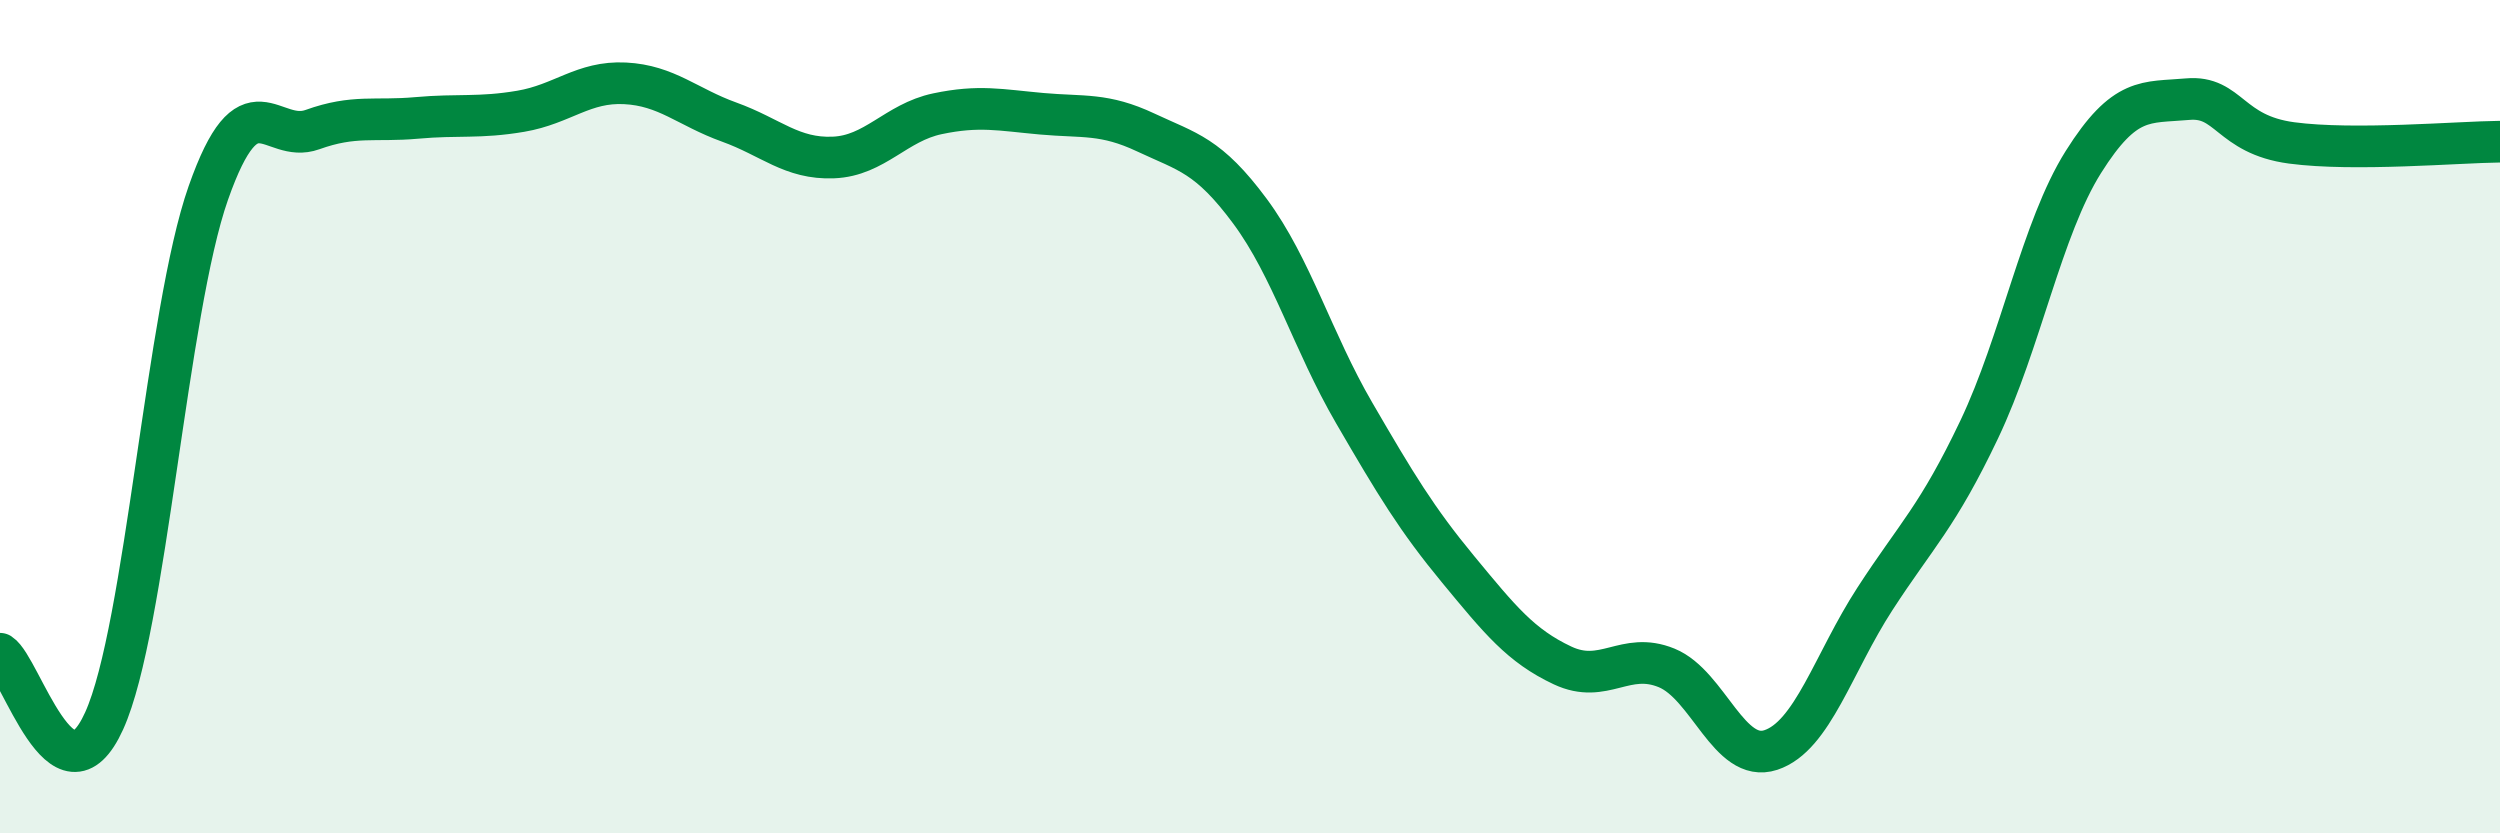
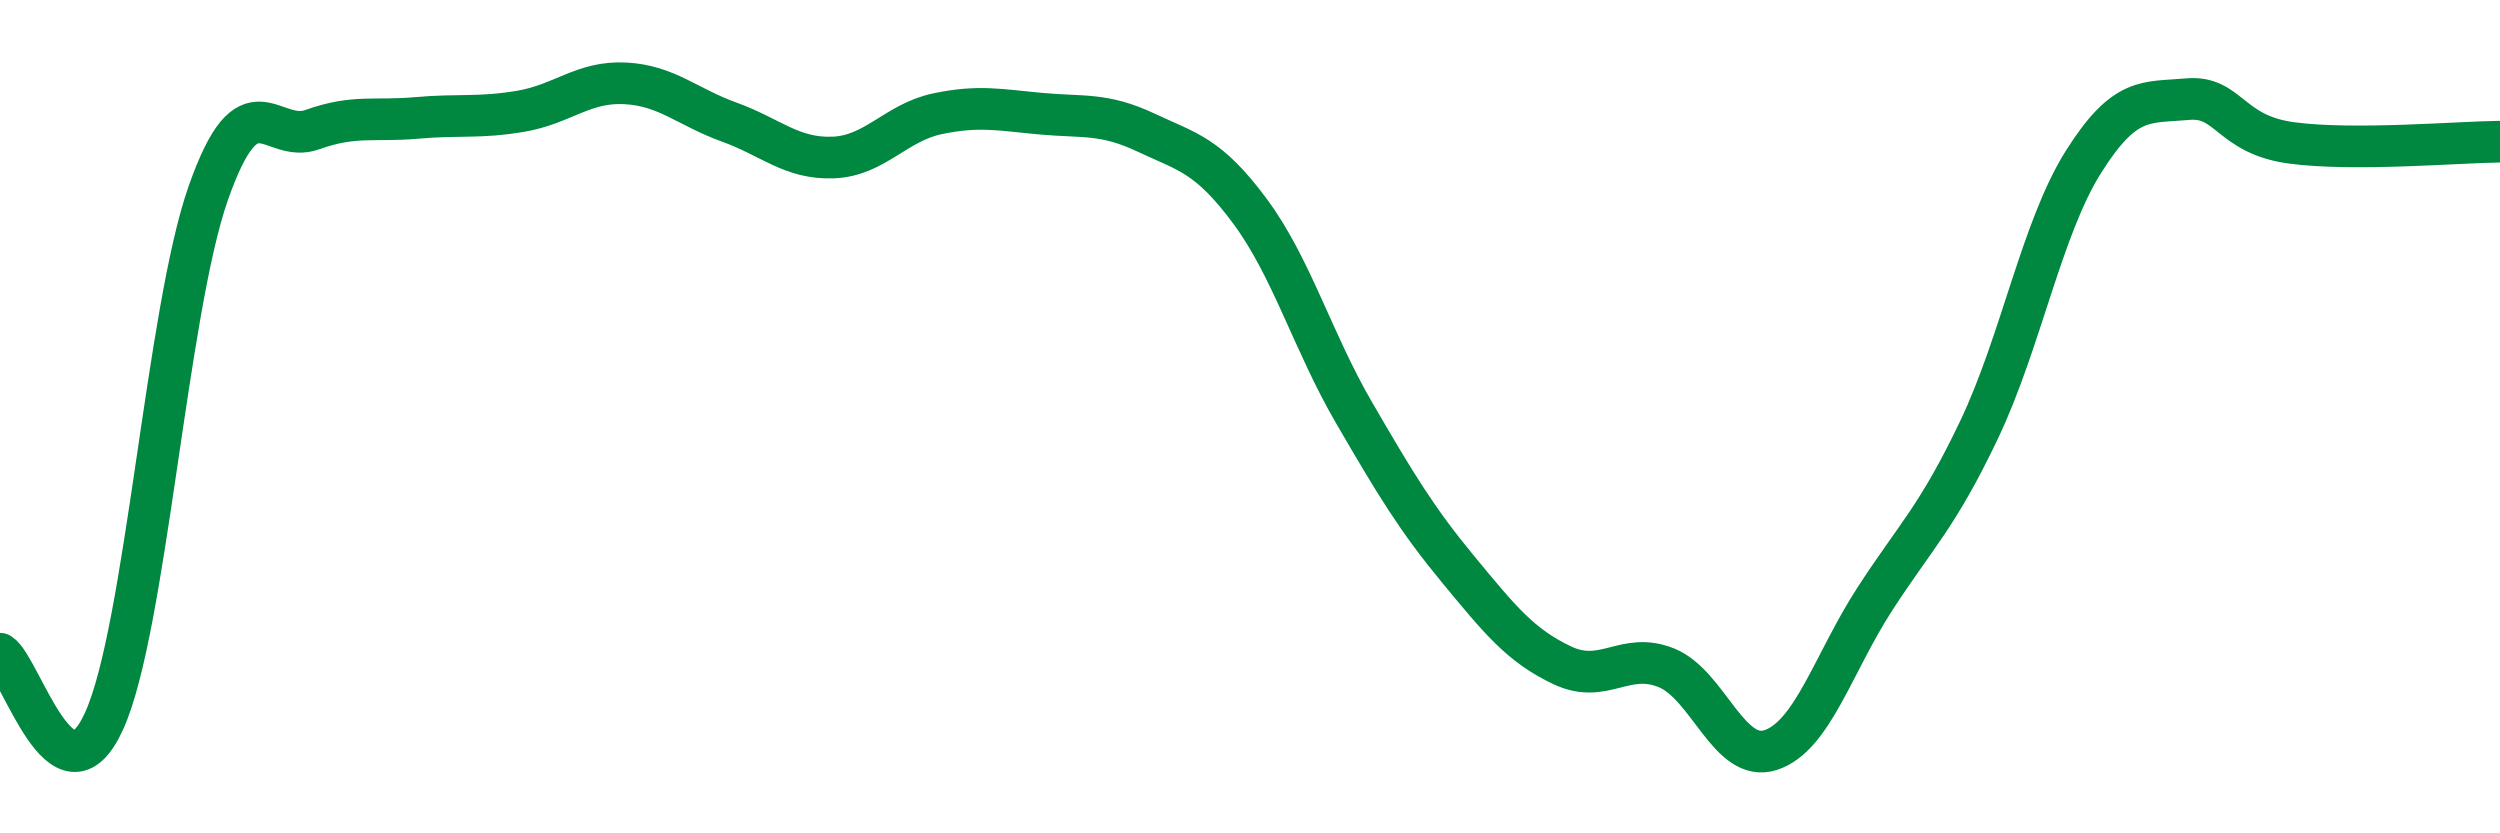
<svg xmlns="http://www.w3.org/2000/svg" width="60" height="20" viewBox="0 0 60 20">
-   <path d="M 0,15.69 C 0.5,16.01 1.5,19.51 2.5,17.3 C 3.5,15.09 4,7.47 5,4.63 C 6,1.79 6.5,3.47 7.5,3.11 C 8.5,2.75 9,2.92 10,2.83 C 11,2.74 11.5,2.84 12.5,2.67 C 13.5,2.5 14,1.95 15,2 C 16,2.05 16.5,2.57 17.5,2.93 C 18.5,3.29 19,3.82 20,3.78 C 21,3.74 21.5,2.94 22.5,2.73 C 23.5,2.52 24,2.64 25,2.73 C 26,2.82 26.5,2.71 27.5,3.18 C 28.5,3.65 29,3.72 30,5.07 C 31,6.42 31.5,8.19 32.5,9.91 C 33.5,11.63 34,12.46 35,13.67 C 36,14.88 36.5,15.5 37.5,15.97 C 38.5,16.44 39,15.62 40,16.03 C 41,16.44 41.5,18.33 42.5,18 C 43.5,17.67 44,15.91 45,14.37 C 46,12.83 46.5,12.41 47.5,10.31 C 48.5,8.21 49,5.48 50,3.89 C 51,2.3 51.5,2.47 52.5,2.38 C 53.5,2.29 53.5,3.23 55,3.43 C 56.5,3.63 59,3.41 60,3.4L60 20L0 20Z" fill="#008740" opacity="0.1" stroke-linecap="round" stroke-linejoin="round" />
  <path d="M 0,15.69 C 0.5,16.01 1.5,19.51 2.5,17.3 C 3.5,15.09 4,7.47 5,4.63 C 6,1.79 6.5,3.47 7.5,3.11 C 8.5,2.75 9,2.92 10,2.83 C 11,2.74 11.5,2.84 12.5,2.67 C 13.5,2.5 14,1.95 15,2 C 16,2.05 16.5,2.57 17.5,2.93 C 18.5,3.29 19,3.82 20,3.78 C 21,3.74 21.5,2.94 22.5,2.73 C 23.5,2.52 24,2.64 25,2.73 C 26,2.82 26.5,2.71 27.5,3.18 C 28.5,3.65 29,3.72 30,5.07 C 31,6.42 31.5,8.19 32.5,9.91 C 33.5,11.63 34,12.46 35,13.67 C 36,14.88 36.5,15.5 37.5,15.97 C 38.5,16.44 39,15.62 40,16.03 C 41,16.44 41.5,18.33 42.5,18 C 43.5,17.67 44,15.91 45,14.37 C 46,12.83 46.5,12.41 47.5,10.31 C 48.5,8.21 49,5.48 50,3.89 C 51,2.3 51.5,2.47 52.5,2.38 C 53.5,2.29 53.5,3.23 55,3.43 C 56.5,3.63 59,3.41 60,3.4" stroke="#008740" stroke-width="1" fill="none" stroke-linecap="round" stroke-linejoin="round" />
</svg>